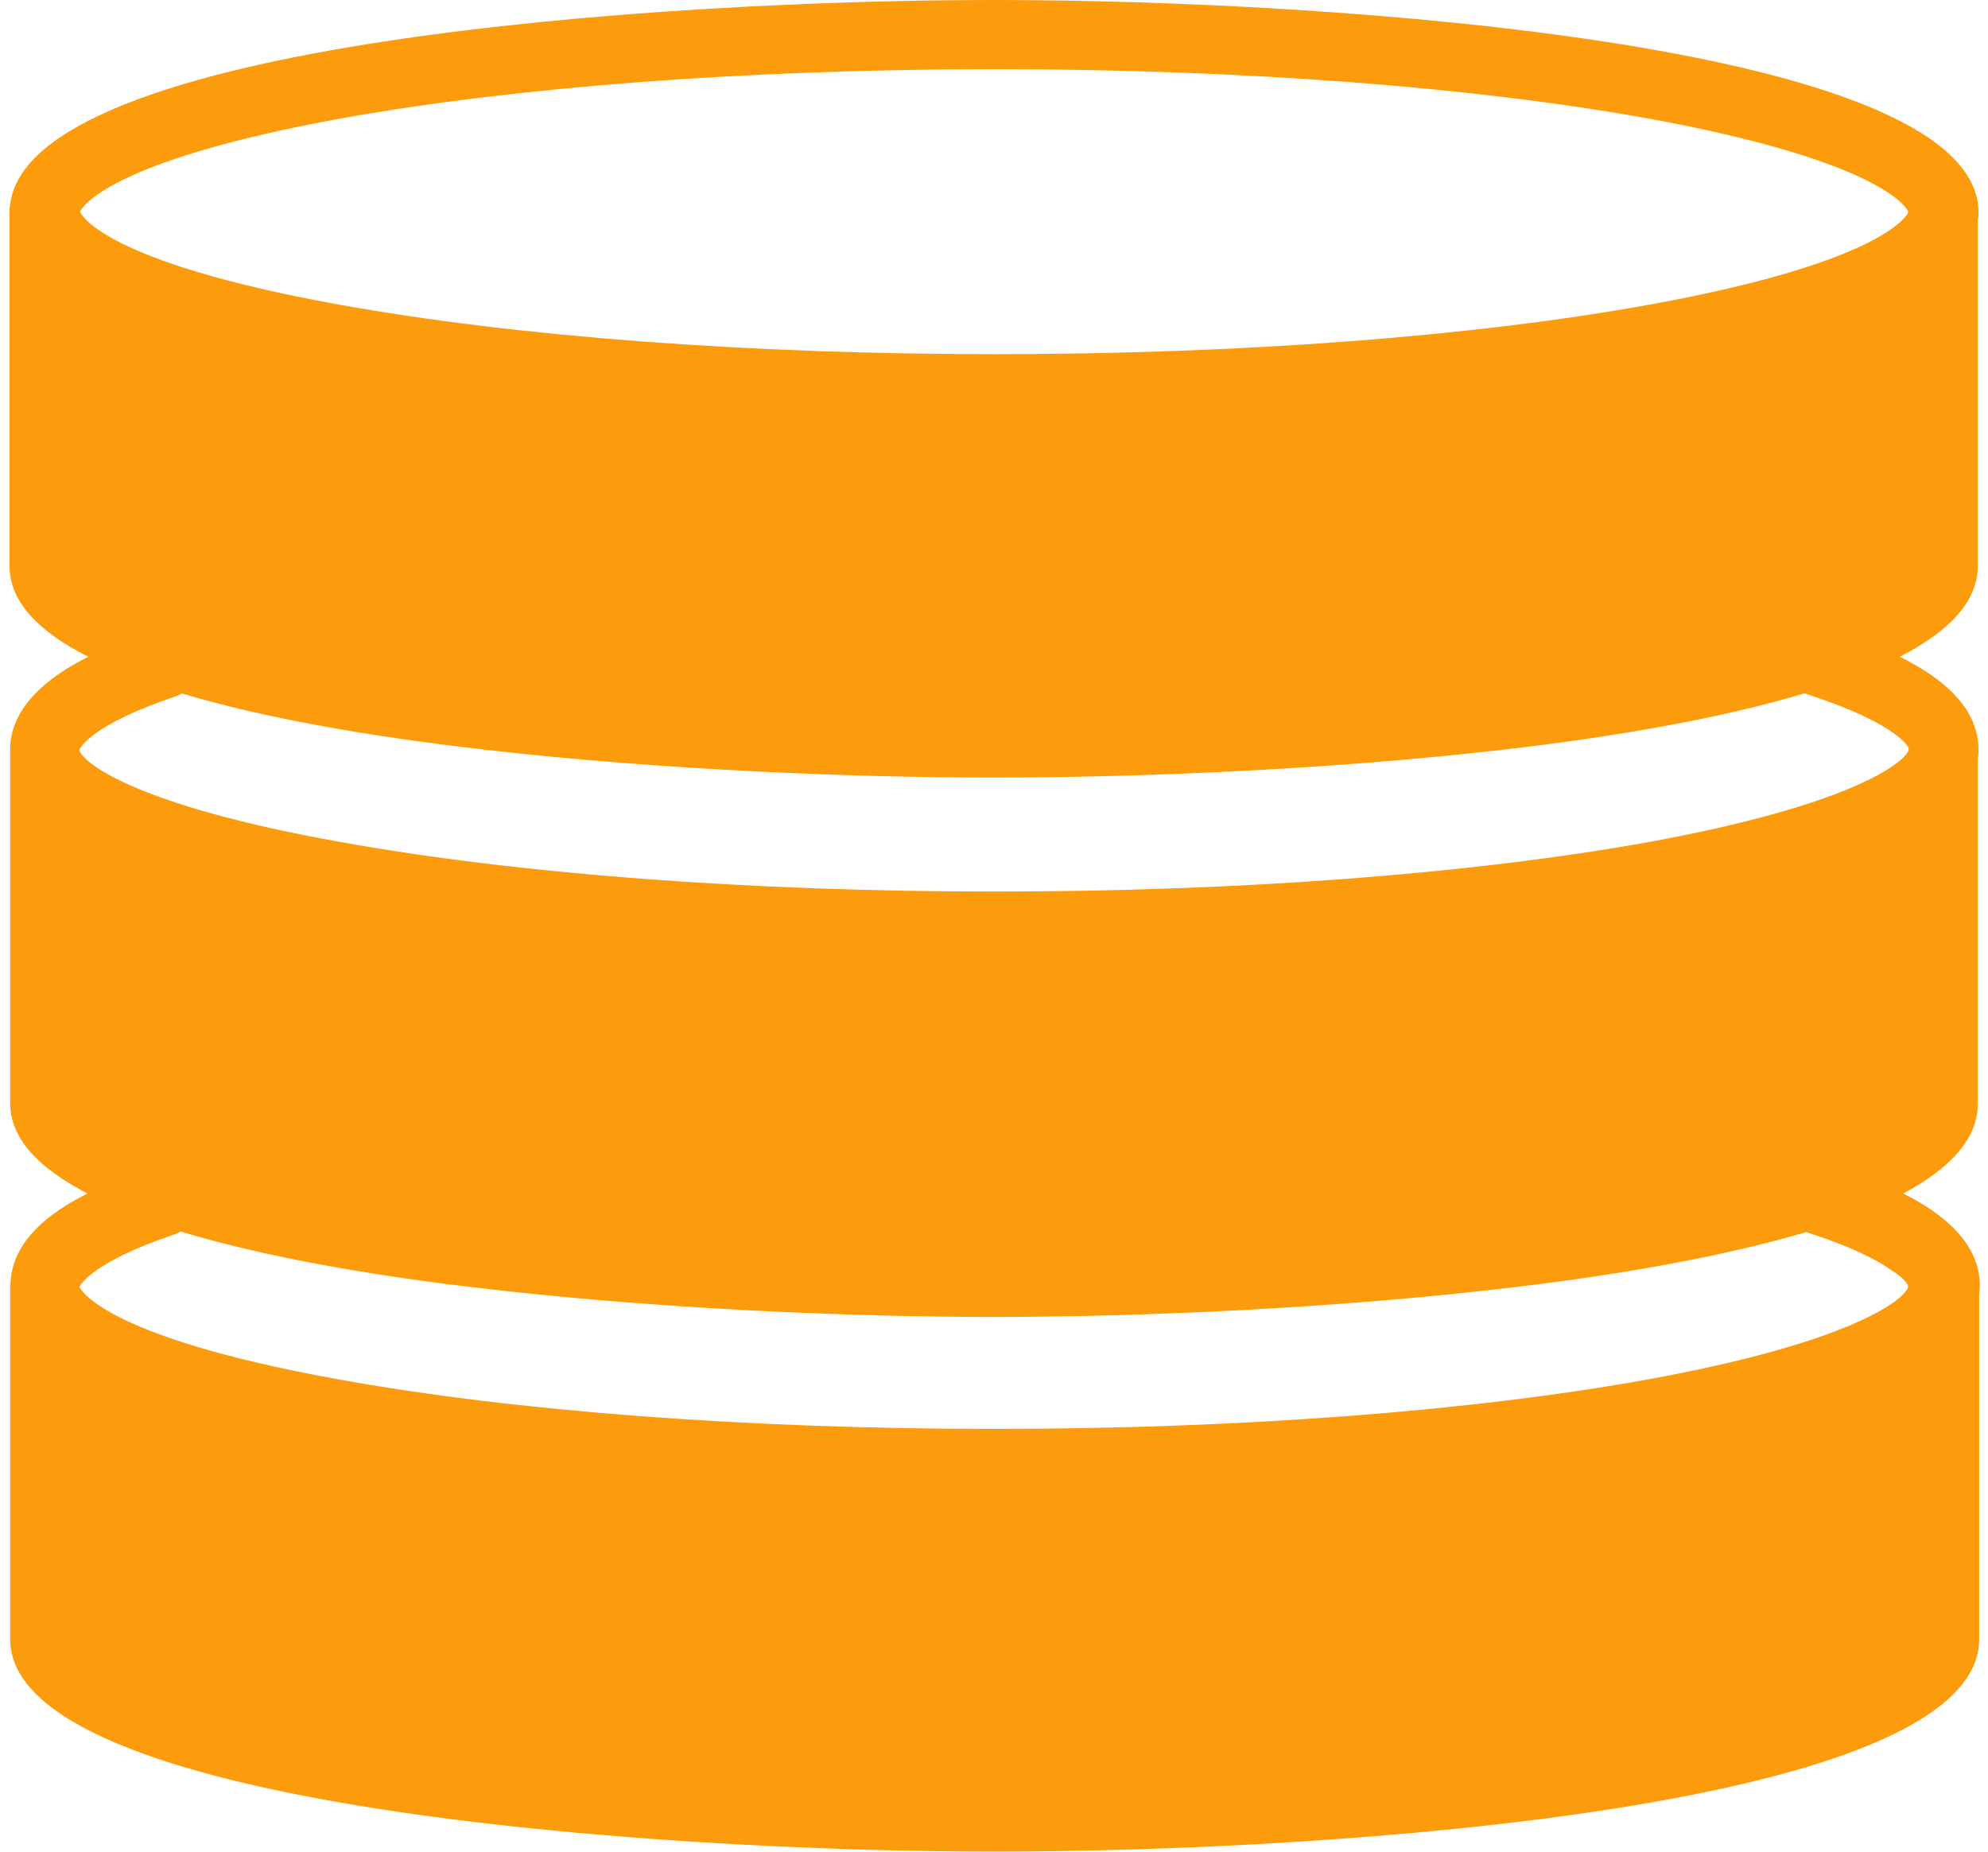
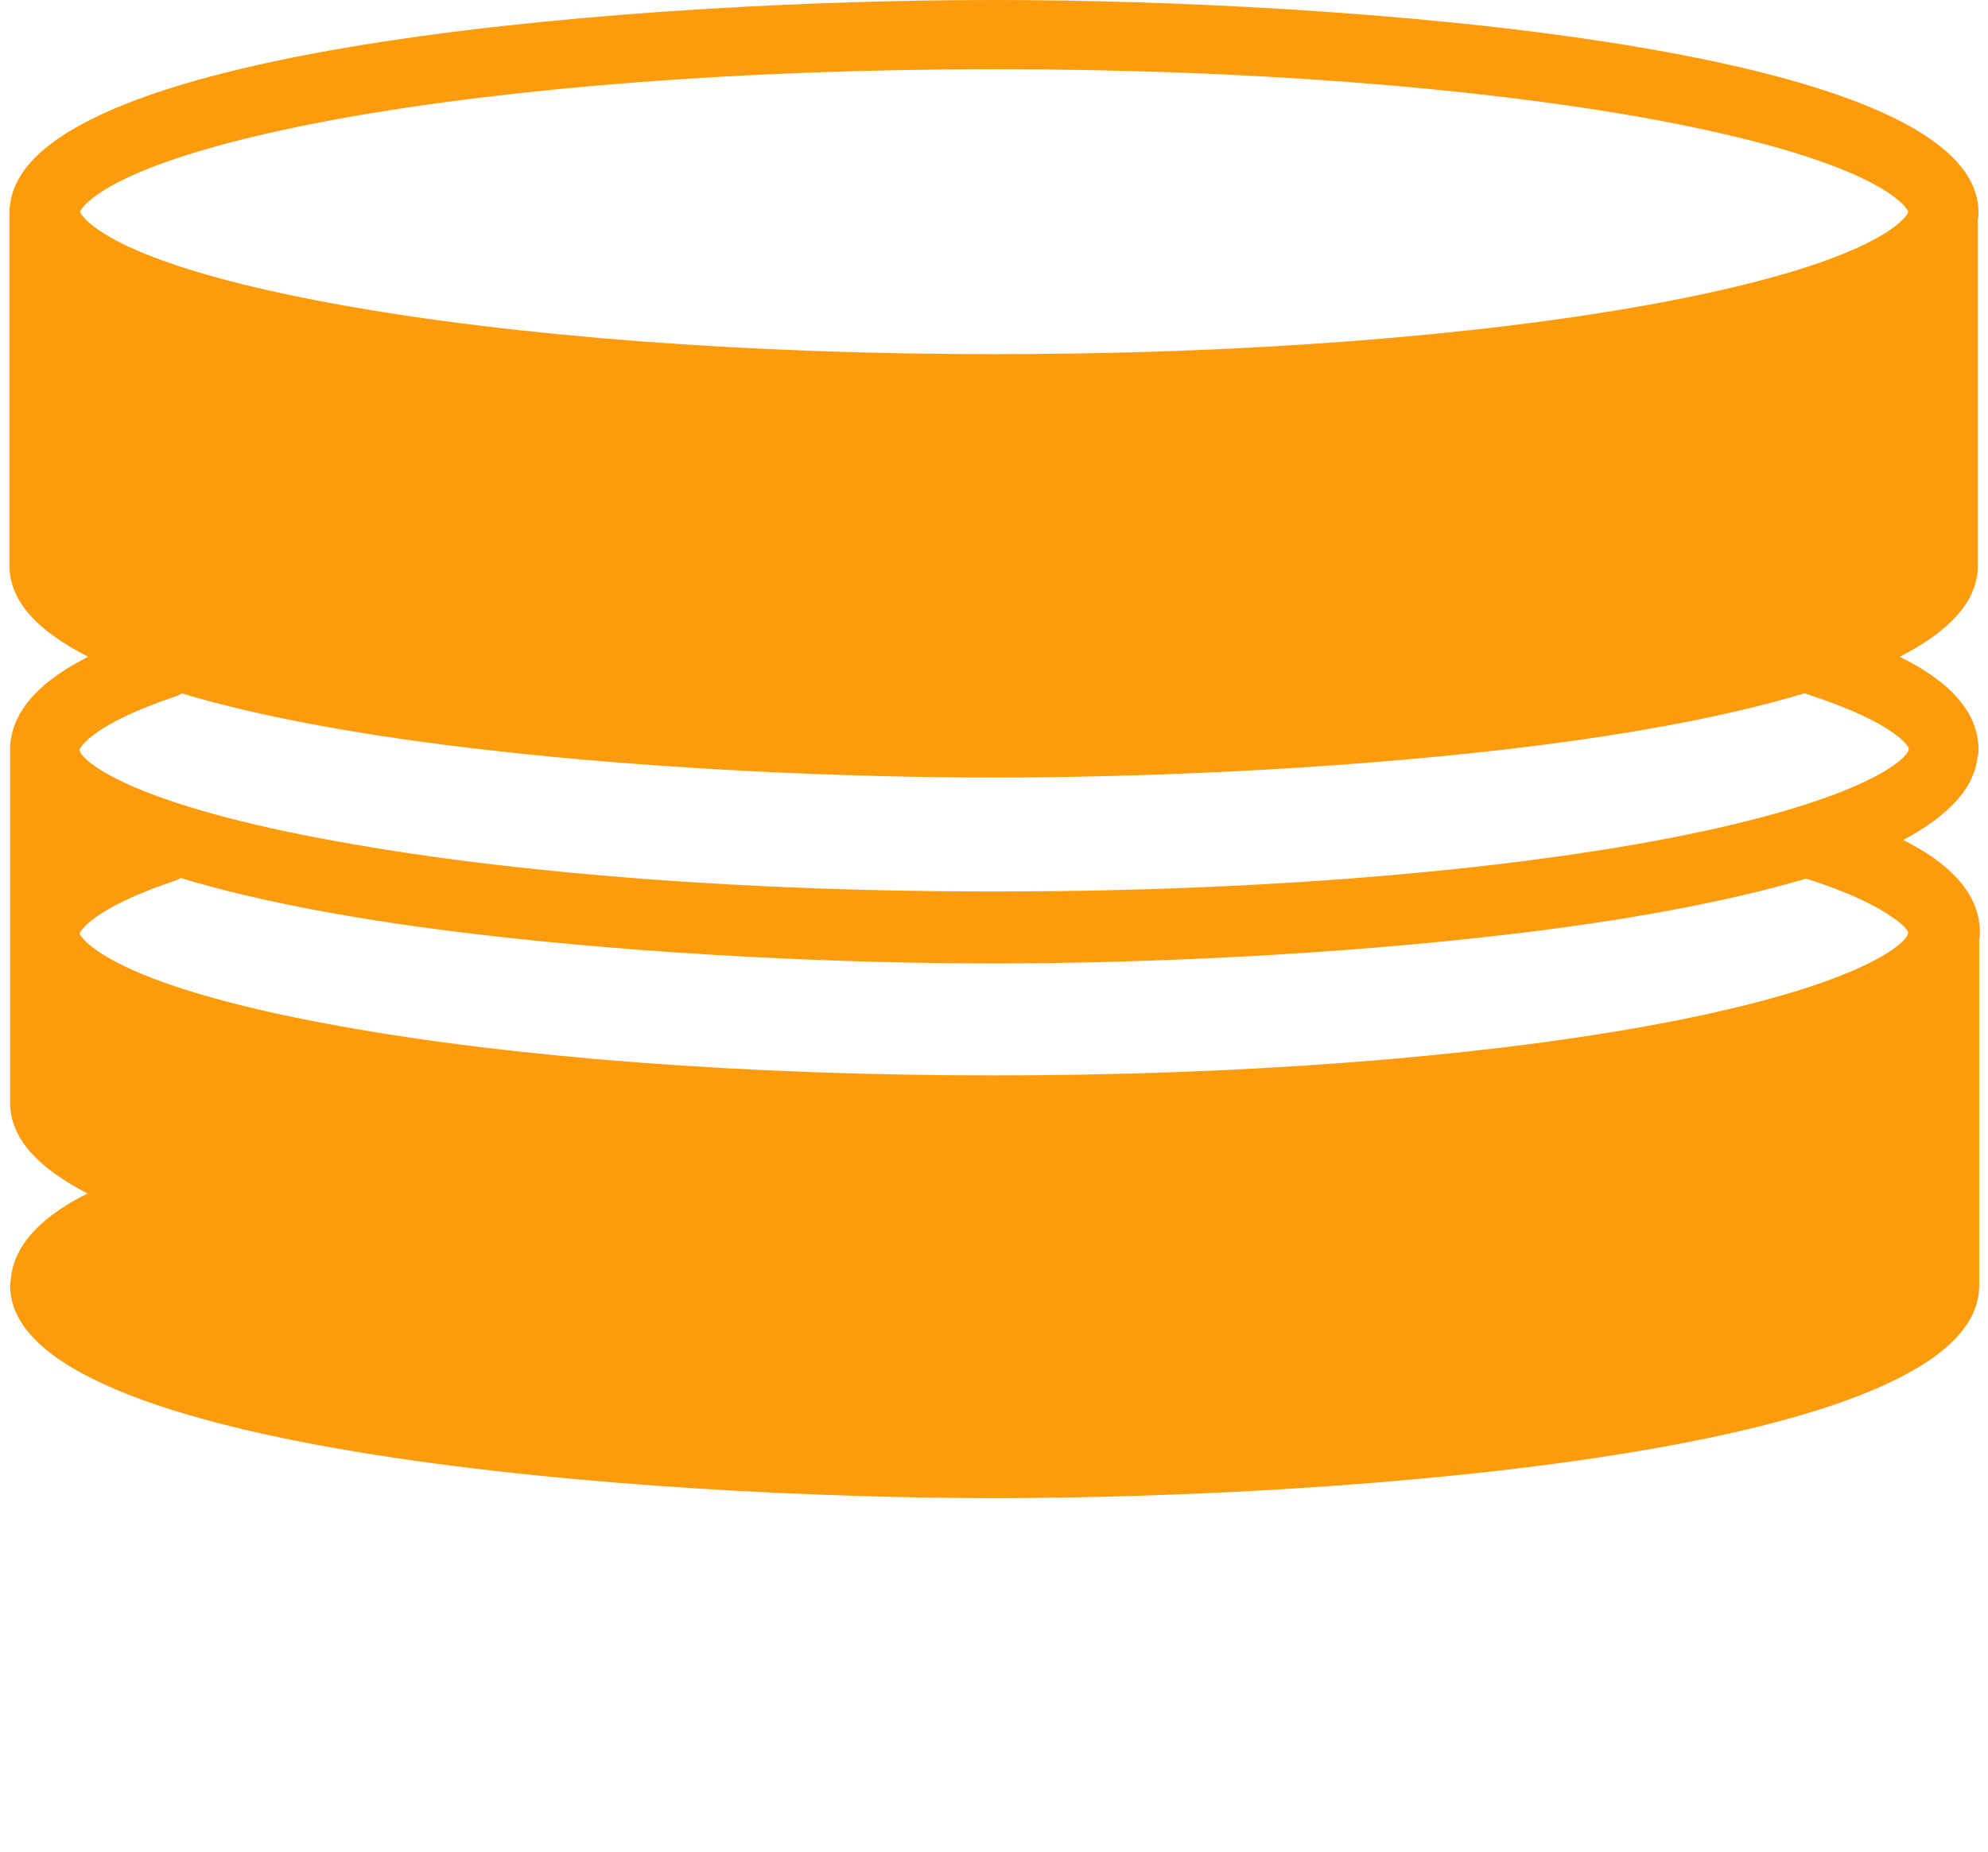
<svg xmlns="http://www.w3.org/2000/svg" xml:space="preserve" viewBox="0 0 293 273">
-   <path d="M291.5 162.7v-51c.1-.4.1-.8.1-1.2 0-6.2-5.3-10.6-11.6-13.7 7.2-3.7 11.5-8.1 11.5-13.4v-51c.1-.4.1-.7.1-1.1C291.6 6.5 196.7 0 146.5 0 97.1 0 4.4 6.3 1.5 30.1c-.1.4-.1.7-.1 1.1v52.2c0 5.3 4.3 9.7 11.6 13.4-6 3-11.2 7.3-11.5 13.2v52.6c0 5.2 4.2 9.6 11.4 13.3-5.8 2.9-10.7 6.9-11.3 12.5v.2c-.1.3-.1.6-.1.9v52.1c0 24.7 94.9 31.3 145.1 31.3s145.1-6.5 145.1-31.3v-51c.1-.4.1-.7.1-1.1 0-6.1-5.1-10.5-11.3-13.6 6.8-3.6 11-8 11-13.2m-10.3 26.7v.4c-.9 2.1-9.2 8.2-38.3 13.5-26 4.7-60.2 7.3-96.4 7.3-36.4 0-70.7-2.6-96.6-7.3-35.5-6.4-38.1-13.6-38.2-13.6.1-.2 1.6-3.6 14.1-7.8.3-.1.5-.2.8-.4 11.9 3.6 26.9 6.3 42.9 8.2 26.6 3.2 55.7 4.4 76.9 4.4s50.3-1.2 76.9-4.4c16-1.9 31-4.6 42.9-8.1 6.9 2.2 10.6 4.2 12.7 5.7 1.6 1 2.1 1.8 2.3 2.1M11.7 110.5c.2-.4 1.9-3.7 14-7.8.4-.1.7-.3 1.1-.5 12.3 3.7 28.1 6.4 44.7 8.3 26.1 3 54.3 4.1 75 4.1s48.9-1.1 75-4.1c16.5-1.9 32.1-4.6 44.4-8.3h.1c7.1 2.3 10.9 4.3 13 5.8 1.6 1.1 2.1 1.9 2.3 2.2v.4c-.9 2.1-9.2 8.2-38.3 13.5-26 4.7-60.2 7.3-96.4 7.3s-70.4-2.6-96.4-7.3c-30.4-5.4-38.2-11.8-38.5-13.6q0 .15 0 0m269.5-79.4v.3c-.6 1.1-5.6 7.6-38.1 13.5-25.9 4.7-60.3 7.3-96.5 7.3-36.3 0-70.6-2.6-96.6-7.3-35.5-6.4-38.2-13.6-38.2-13.7.2-.5 3.8-7.4 38.2-13.7 26-4.7 60.3-7.3 96.6-7.3s70.6 2.6 96.5 7.3c32.8 6 37.6 12.6 38.1 13.6" style="fill:#fc9c0c" />
+   <path d="M291.5 162.7v-51c.1-.4.1-.8.1-1.2 0-6.2-5.3-10.6-11.6-13.7 7.2-3.7 11.5-8.1 11.5-13.4v-51c.1-.4.1-.7.1-1.1C291.6 6.5 196.7 0 146.5 0 97.1 0 4.4 6.3 1.5 30.1c-.1.4-.1.7-.1 1.1v52.2c0 5.3 4.3 9.7 11.6 13.4-6 3-11.2 7.3-11.5 13.2v52.6c0 5.2 4.2 9.6 11.4 13.3-5.8 2.9-10.7 6.9-11.3 12.5v.2c-.1.3-.1.6-.1.9c0 24.7 94.9 31.3 145.1 31.3s145.1-6.5 145.1-31.3v-51c.1-.4.1-.7.1-1.1 0-6.1-5.1-10.5-11.3-13.6 6.8-3.6 11-8 11-13.2m-10.3 26.7v.4c-.9 2.1-9.2 8.2-38.3 13.5-26 4.7-60.2 7.3-96.4 7.3-36.4 0-70.7-2.6-96.6-7.3-35.5-6.4-38.1-13.6-38.2-13.6.1-.2 1.6-3.6 14.1-7.8.3-.1.5-.2.8-.4 11.9 3.6 26.9 6.3 42.9 8.2 26.6 3.2 55.7 4.4 76.9 4.4s50.3-1.2 76.9-4.4c16-1.9 31-4.6 42.9-8.1 6.9 2.2 10.6 4.2 12.7 5.7 1.6 1 2.1 1.8 2.3 2.1M11.7 110.5c.2-.4 1.9-3.7 14-7.8.4-.1.7-.3 1.1-.5 12.3 3.7 28.1 6.4 44.7 8.3 26.1 3 54.3 4.1 75 4.1s48.9-1.1 75-4.1c16.5-1.9 32.1-4.6 44.4-8.3h.1c7.1 2.3 10.9 4.3 13 5.8 1.6 1.1 2.1 1.9 2.3 2.2v.4c-.9 2.1-9.2 8.2-38.3 13.5-26 4.7-60.2 7.3-96.4 7.3s-70.4-2.6-96.4-7.3c-30.4-5.4-38.2-11.8-38.5-13.6q0 .15 0 0m269.5-79.4v.3c-.6 1.1-5.6 7.6-38.1 13.5-25.9 4.7-60.3 7.3-96.5 7.3-36.3 0-70.6-2.6-96.6-7.3-35.5-6.4-38.2-13.6-38.2-13.7.2-.5 3.8-7.4 38.2-13.7 26-4.7 60.3-7.3 96.6-7.3s70.6 2.6 96.5 7.3c32.8 6 37.6 12.6 38.1 13.6" style="fill:#fc9c0c" />
</svg>